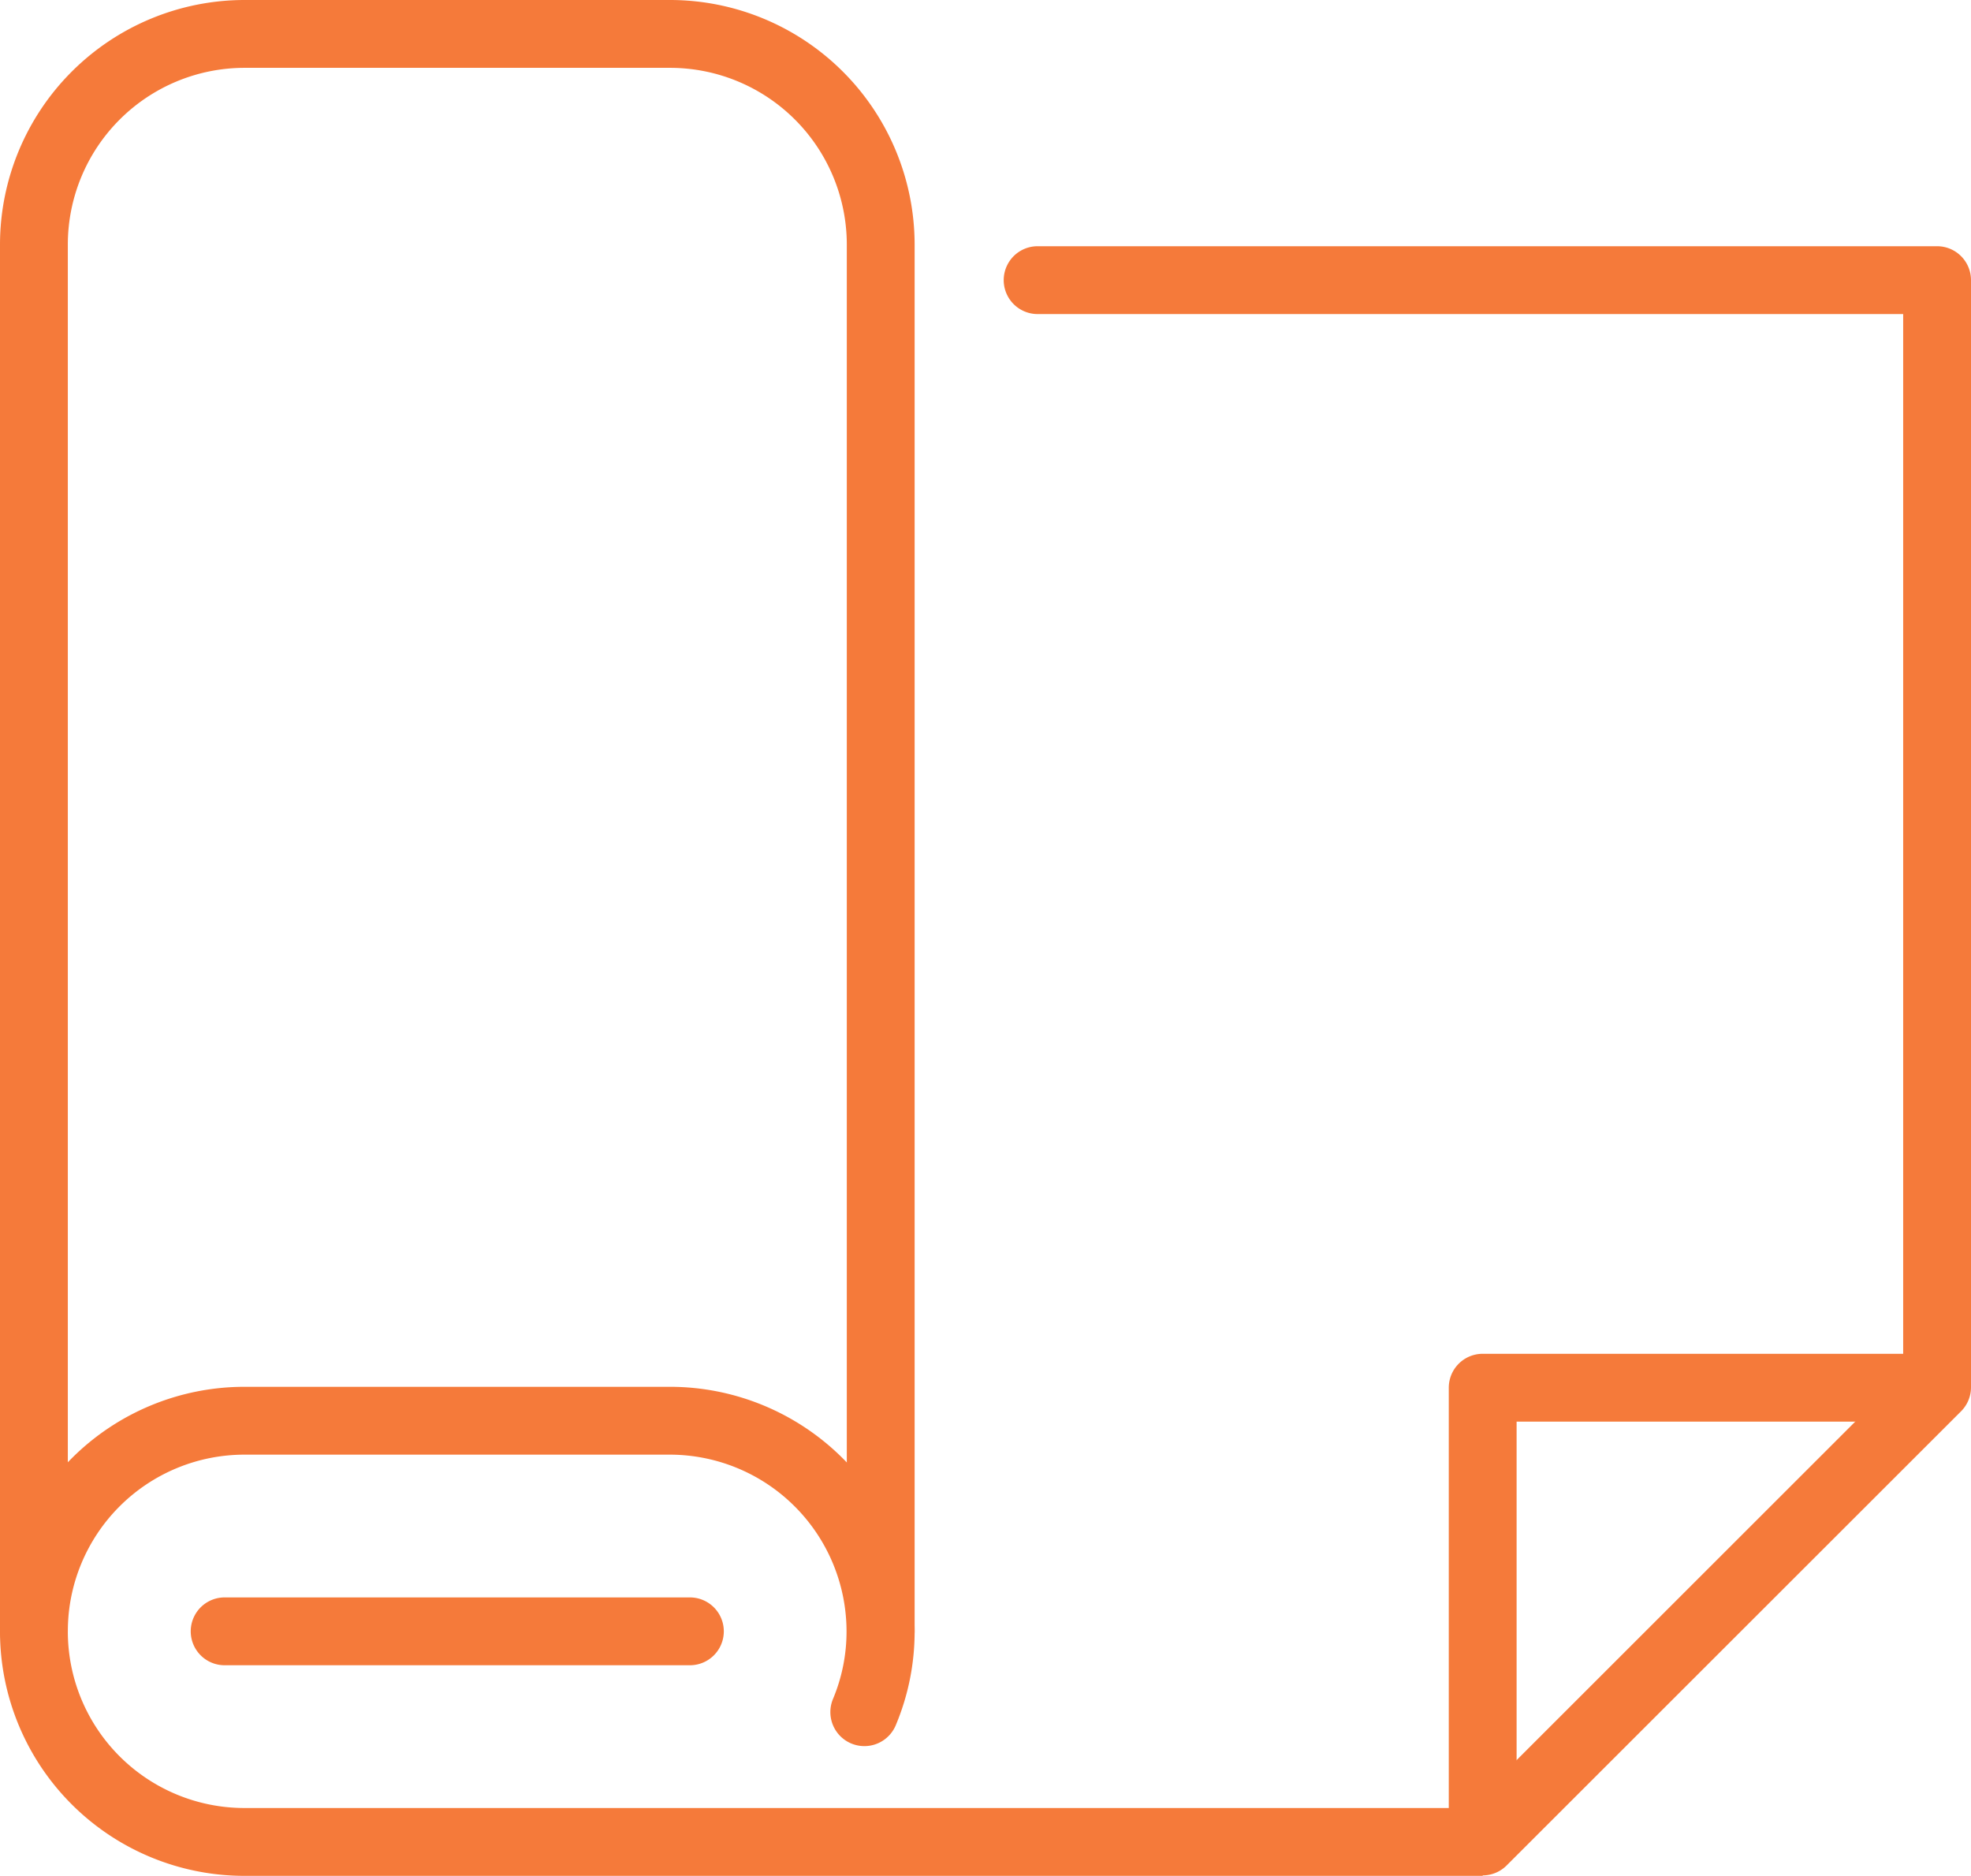
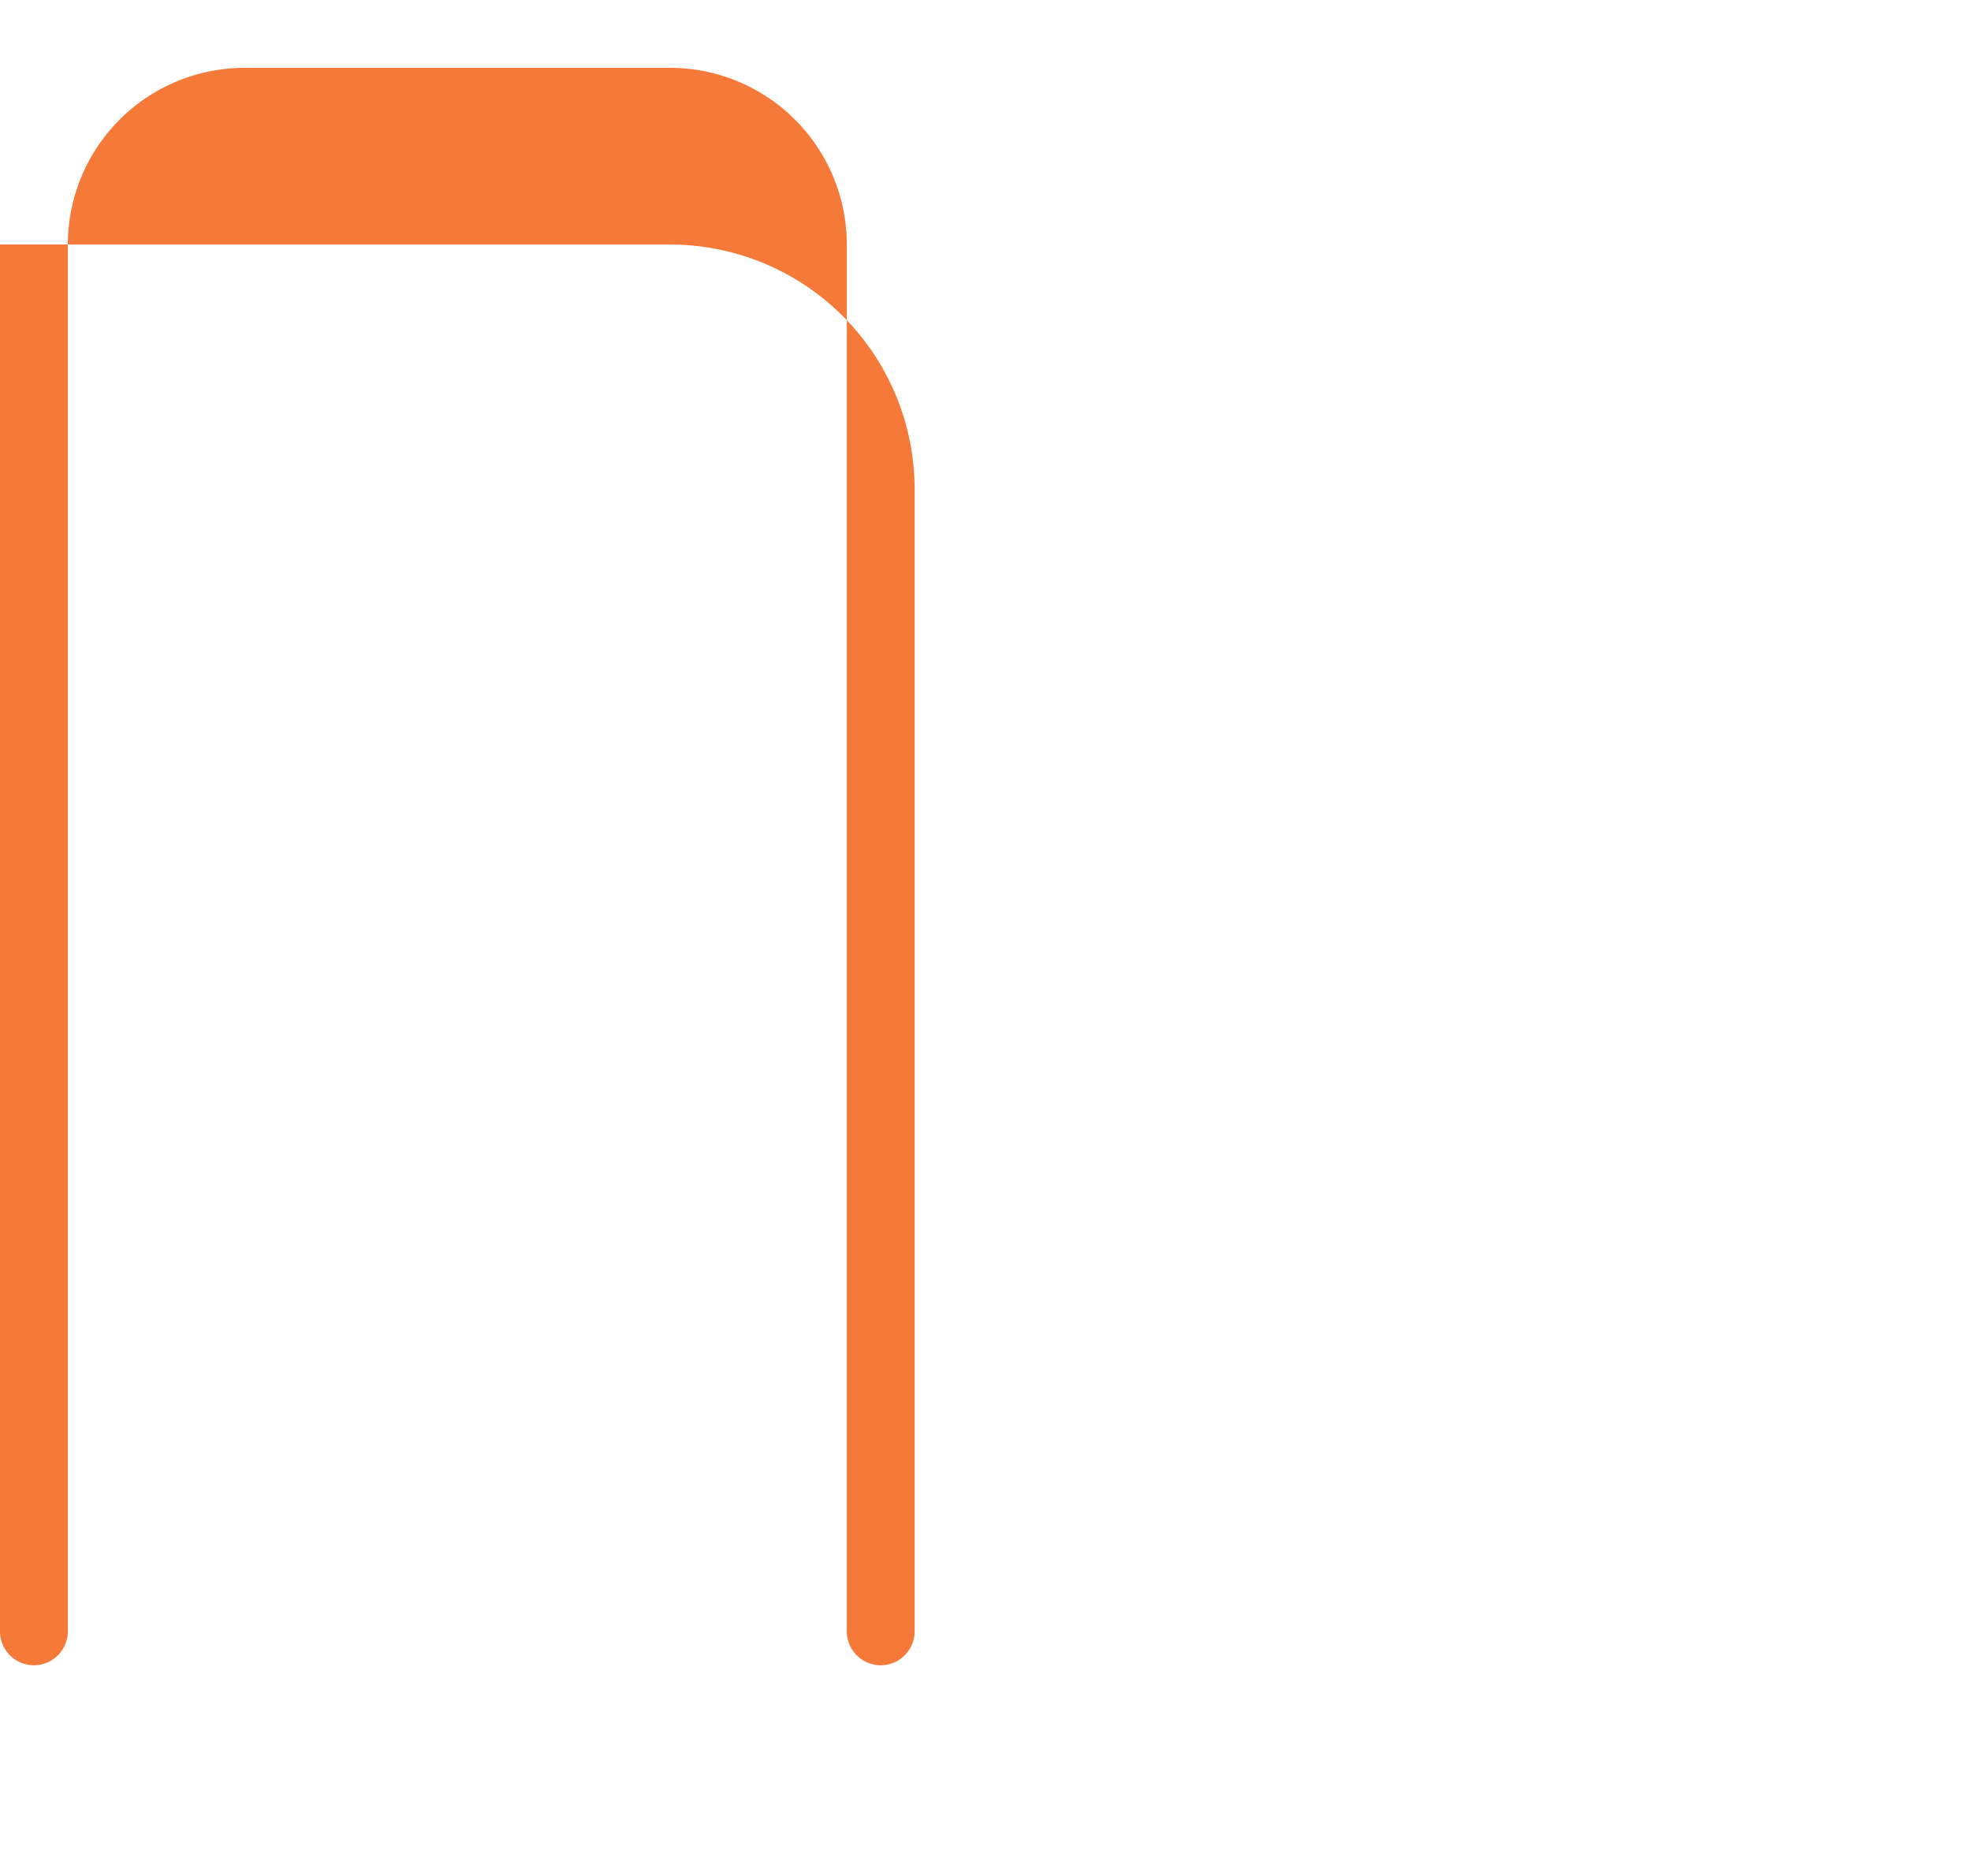
<svg xmlns="http://www.w3.org/2000/svg" id="グループ_686" data-name="グループ 686" width="21.97" height="20.905" viewBox="0 0 21.97 20.905">
  <defs>
    <clipPath id="clip-path">
      <rect id="長方形_182" data-name="長方形 182" width="21.97" height="20.905" fill="#f57a3a" />
    </clipPath>
  </defs>
  <g id="グループ_685" data-name="グループ 685" clip-path="url(#clip-path)">
-     <path id="パス_972" data-name="パス 972" d="M9.817,18.558a.378.378,0,0,1-.378-.378V2.725A1.971,1.971,0,0,0,7.47.756H2.725A1.971,1.971,0,0,0,.756,2.725V18.18a.378.378,0,1,1-.756,0V2.725A2.728,2.728,0,0,1,2.725,0H7.47a2.728,2.728,0,0,1,2.725,2.725V18.18a.378.378,0,0,1-.378.378" fill="#f57a3a" />
-     <path id="パス_973" data-name="パス 973" d="M50.566,377.529H45.38a.378.378,0,0,1,0-.756h5.186a.378.378,0,0,1,0,.756" transform="translate(-42.876 -358.971)" fill="#f57a3a" />
-     <path id="パス_974" data-name="パス 974" d="M16.527,76.244H2.725a2.725,2.725,0,0,1,0-5.45H7.47a2.728,2.728,0,0,1,2.725,2.725,2.692,2.692,0,0,1-.21,1.046.378.378,0,1,1-.7-.292,1.94,1.94,0,0,0,.151-.754A1.971,1.971,0,0,0,7.47,71.55H2.725a1.969,1.969,0,1,0,0,3.938H16.371l4.843-4.84V58.839H11.566a.378.378,0,0,1,0-.756H21.592a.378.378,0,0,1,.378.378V70.8a.378.378,0,0,1-.111.267l-5.065,5.061a.378.378,0,0,1-.267.111" transform="translate(0 -55.339)" fill="#f57a3a" />
-     <path id="パス_975" data-name="パス 975" d="M342.172,325.073a.378.378,0,0,1-.378-.378v-4.99a.378.378,0,0,1,.378-.378h4.993a.378.378,0,0,1,0,.756H342.55V324.7a.378.378,0,0,1-.378.378" transform="translate(-325.645 -304.24)" fill="#f57a3a" />
+     <path id="パス_972" data-name="パス 972" d="M9.817,18.558a.378.378,0,0,1-.378-.378V2.725A1.971,1.971,0,0,0,7.47.756H2.725A1.971,1.971,0,0,0,.756,2.725V18.18a.378.378,0,1,1-.756,0V2.725H7.47a2.728,2.728,0,0,1,2.725,2.725V18.18a.378.378,0,0,1-.378.378" fill="#f57a3a" />
  </g>
</svg>